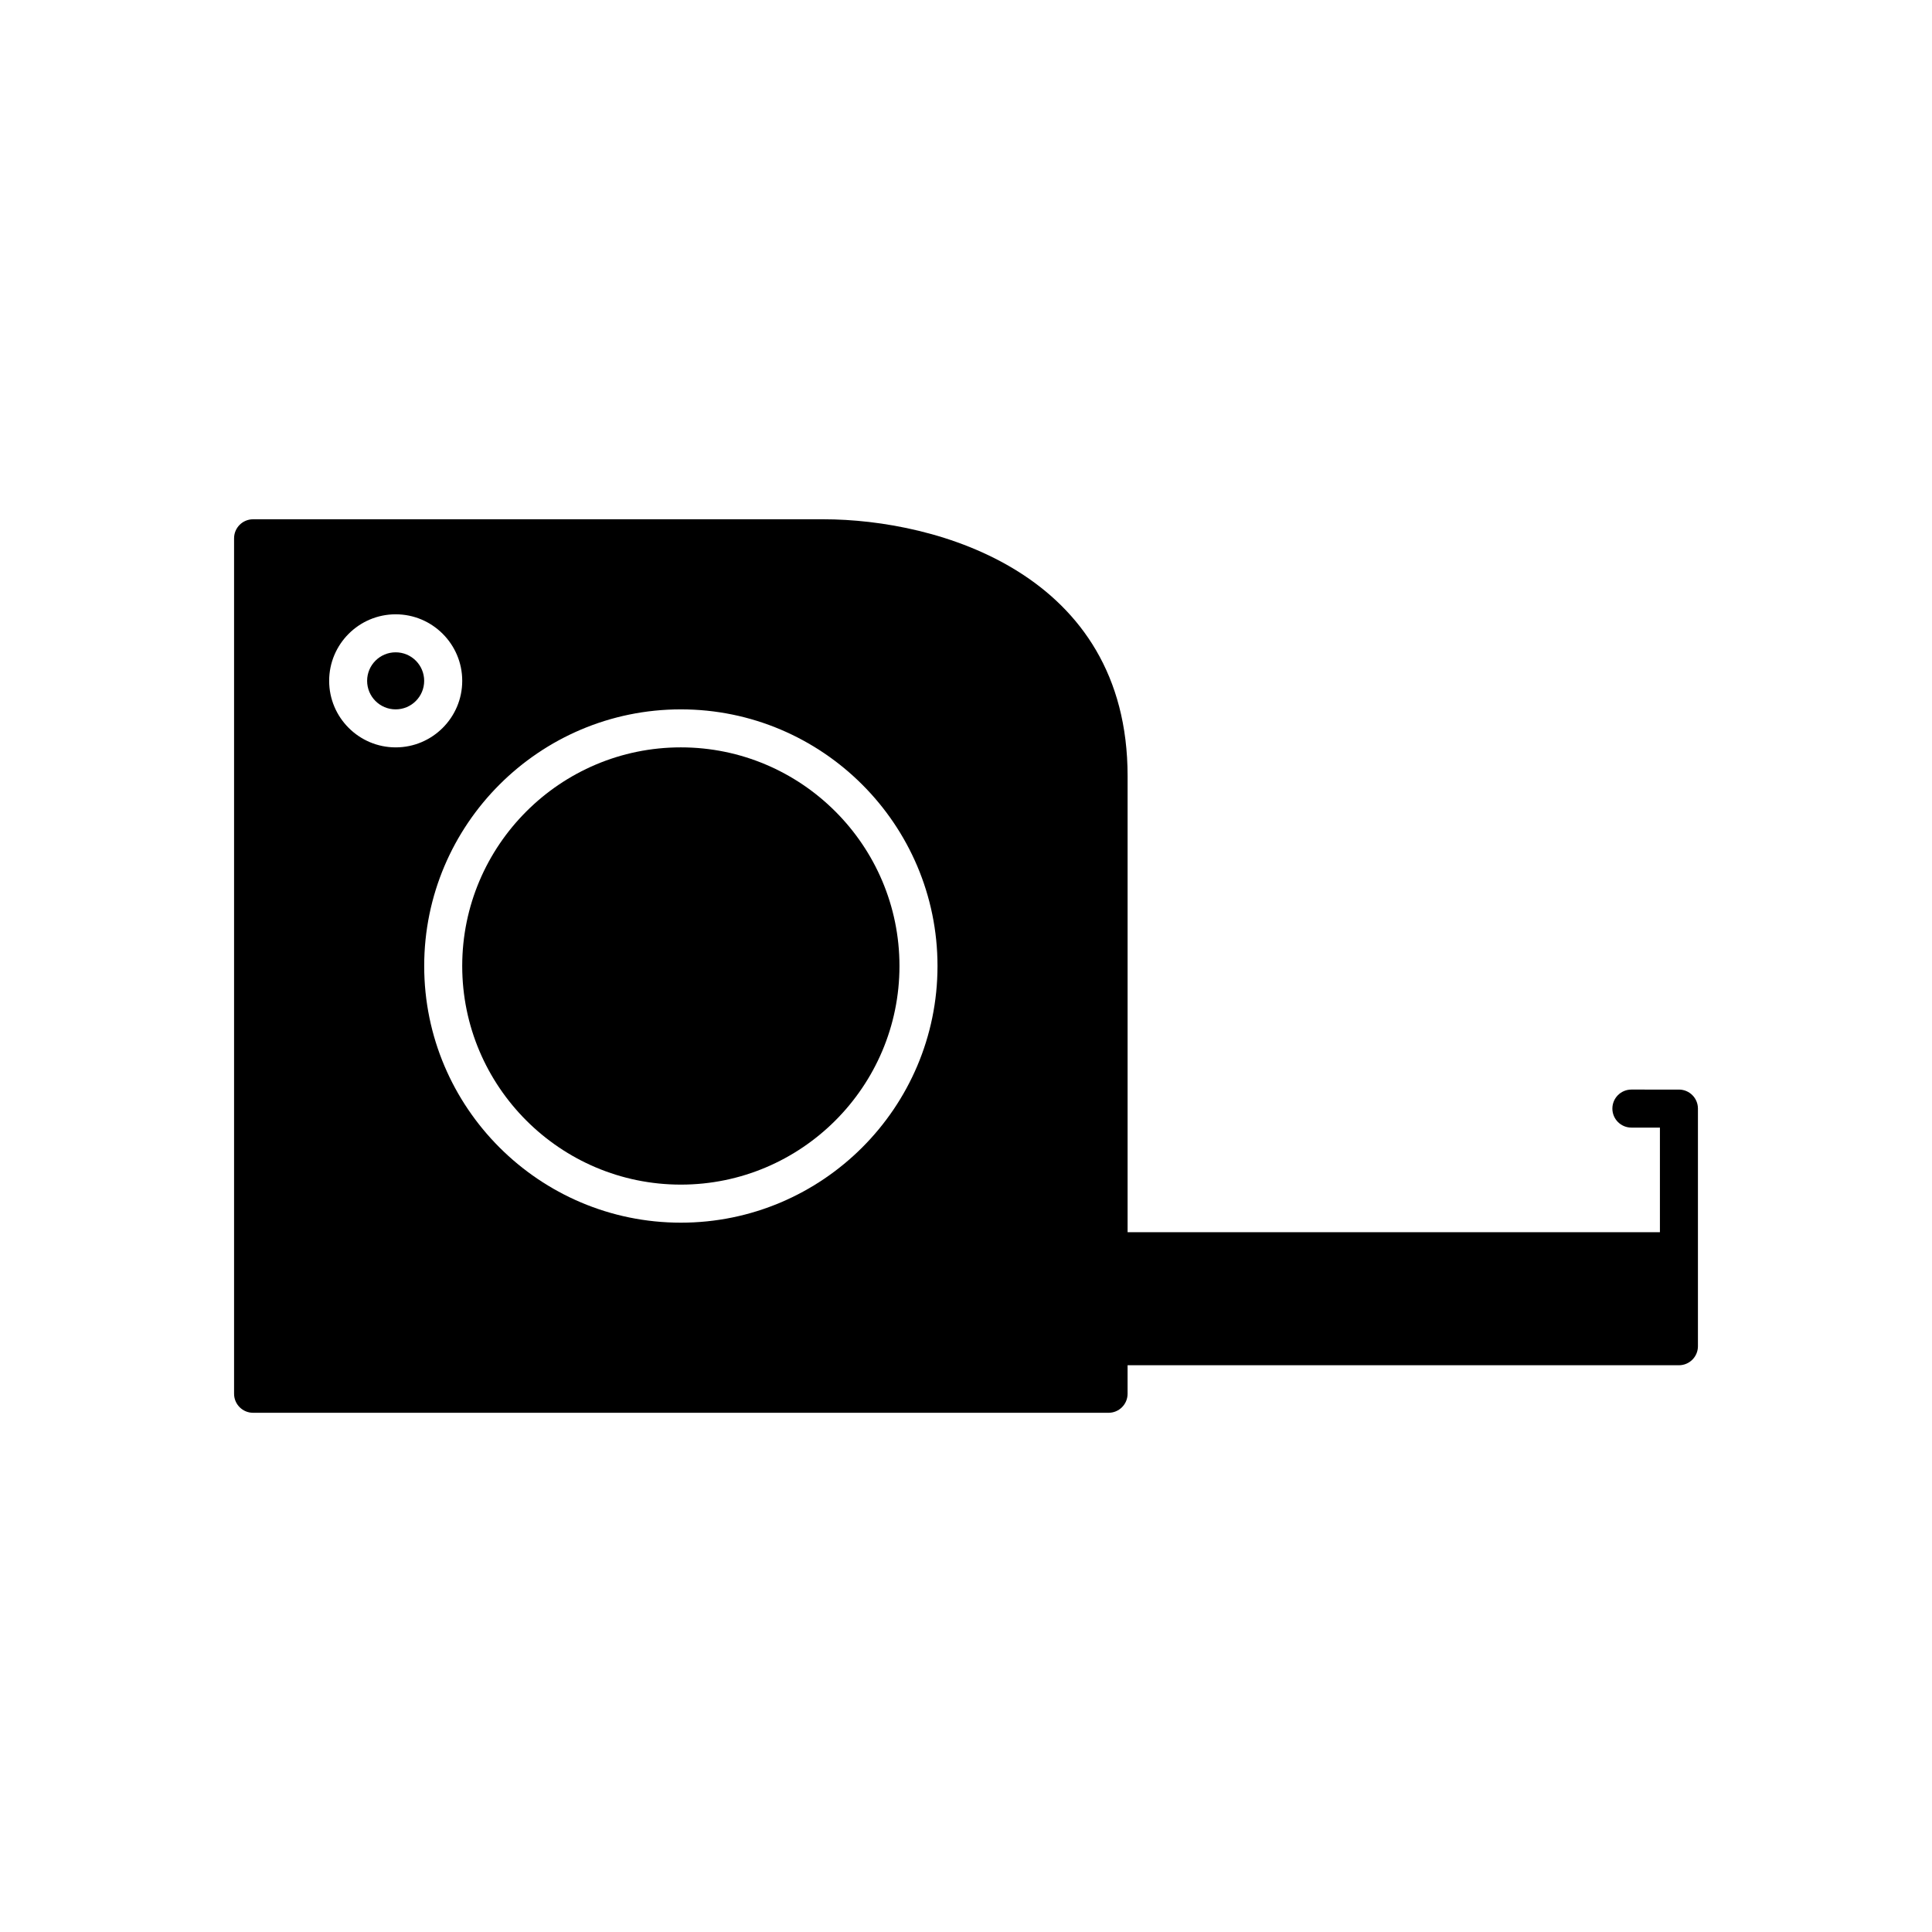
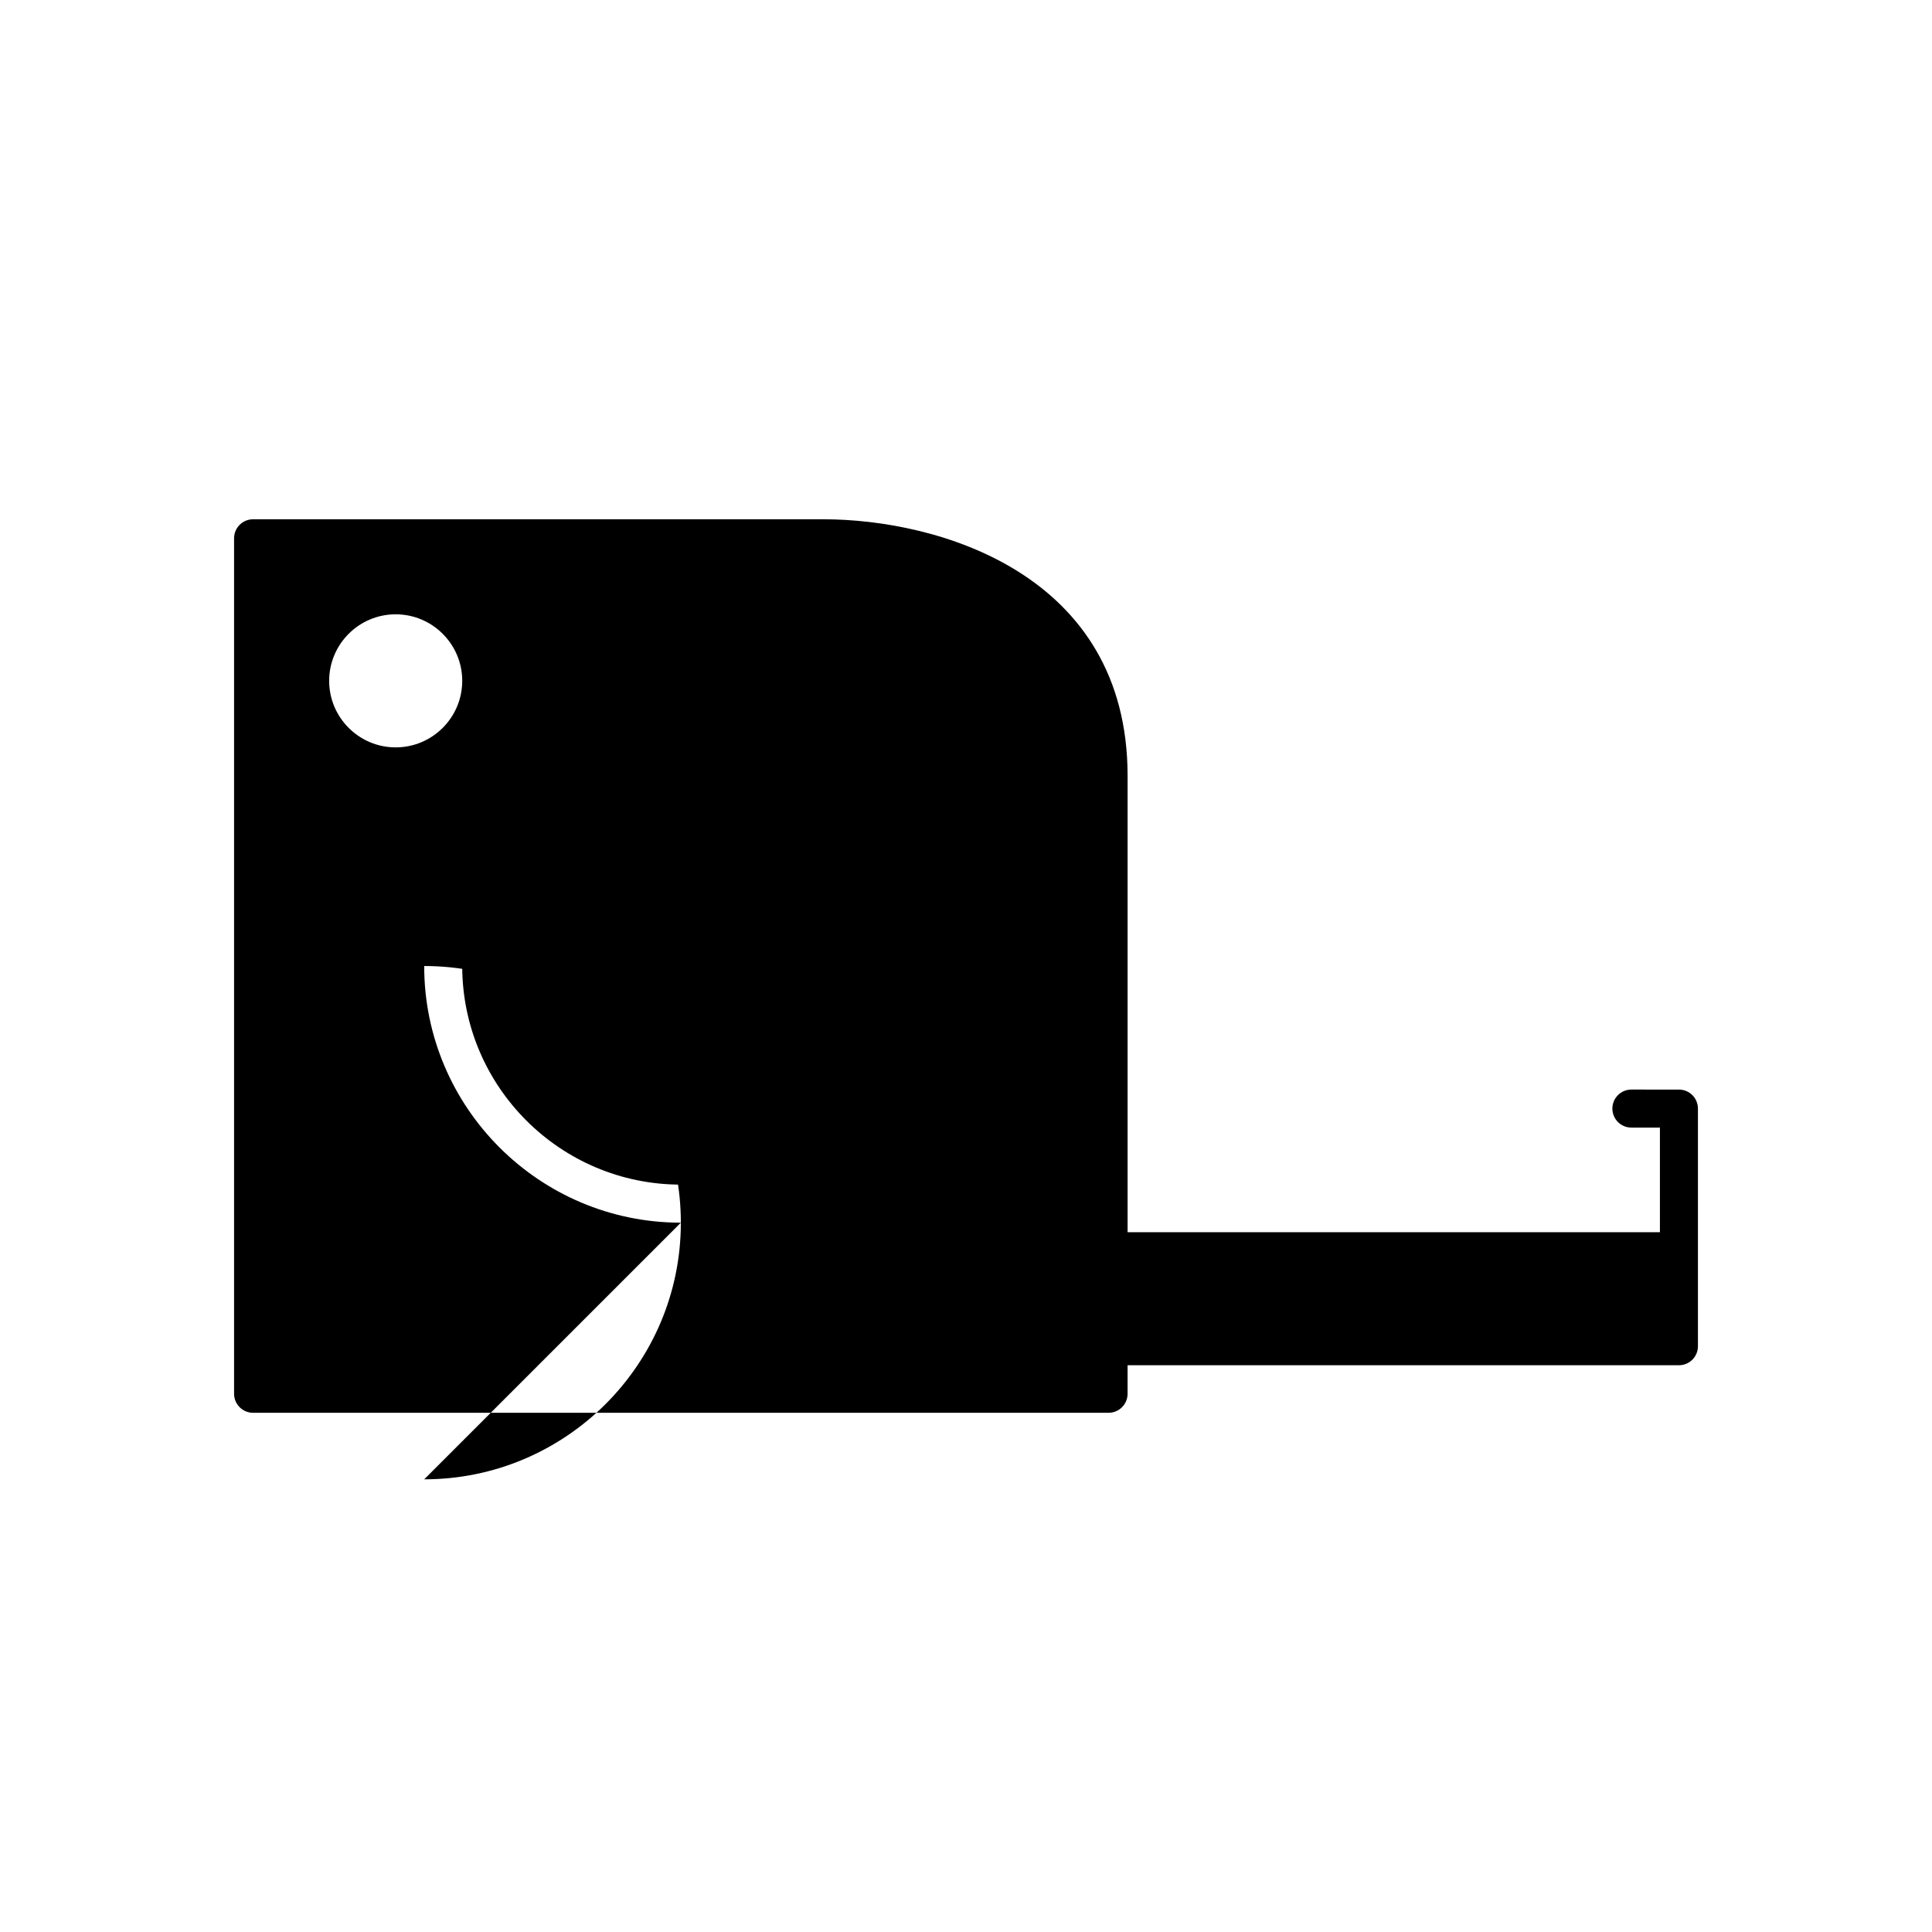
<svg xmlns="http://www.w3.org/2000/svg" fill="#000000" width="800px" height="800px" version="1.1" viewBox="144 144 512 512">
  <g>
-     <path d="m256.41 324.43c0 4.172-3.383 7.559-7.559 7.559-4.172 0-7.559-3.387-7.559-7.559 0-4.176 3.387-7.559 7.559-7.559 4.176 0 7.559 3.383 7.559 7.559" />
    <path d="m324.43 342.06c-31.949 0-57.938 25.988-57.938 57.938s25.988 57.938 57.938 57.938 57.938-25.988 57.938-57.938c0-31.945-25.988-57.938-57.938-57.938z" />
-     <path d="m588.93 432.75-12.594-0.004c-2.781 0-5.039 2.254-5.039 5.039 0 2.781 2.254 5.039 5.039 5.039l7.559 0.004v27.711h-141.07v-120.91c0-53.691-50.383-68.016-80.602-68.016h-0.012-151.14c-2.781 0-5.039 2.254-5.039 5.039v226.71c0 2.781 2.254 5.039 5.039 5.039h226.71c2.781 0 5.039-2.254 5.039-5.039v-7.559h146.11c2.781 0 5.039-2.254 5.039-5.039v-62.977c0-2.785-2.254-5.039-5.039-5.039zm-357.7-108.32c0-9.723 7.91-17.633 17.633-17.633 9.723 0 17.633 7.91 17.633 17.633 0 9.723-7.91 17.633-17.633 17.633-9.723 0-17.633-7.91-17.633-17.633zm93.203 143.59c-37.504 0-68.016-30.512-68.016-68.016s30.512-68.016 68.016-68.016c37.504 0 68.016 30.512 68.016 68.016s-30.512 68.016-68.016 68.016z" />
+     <path d="m588.93 432.75-12.594-0.004c-2.781 0-5.039 2.254-5.039 5.039 0 2.781 2.254 5.039 5.039 5.039l7.559 0.004v27.711h-141.07v-120.91c0-53.691-50.383-68.016-80.602-68.016h-0.012-151.14c-2.781 0-5.039 2.254-5.039 5.039v226.71c0 2.781 2.254 5.039 5.039 5.039h226.71c2.781 0 5.039-2.254 5.039-5.039v-7.559h146.11c2.781 0 5.039-2.254 5.039-5.039v-62.977c0-2.785-2.254-5.039-5.039-5.039zm-357.7-108.32c0-9.723 7.91-17.633 17.633-17.633 9.723 0 17.633 7.91 17.633 17.633 0 9.723-7.91 17.633-17.633 17.633-9.723 0-17.633-7.91-17.633-17.633zm93.203 143.59c-37.504 0-68.016-30.512-68.016-68.016c37.504 0 68.016 30.512 68.016 68.016s-30.512 68.016-68.016 68.016z" />
  </g>
</svg>